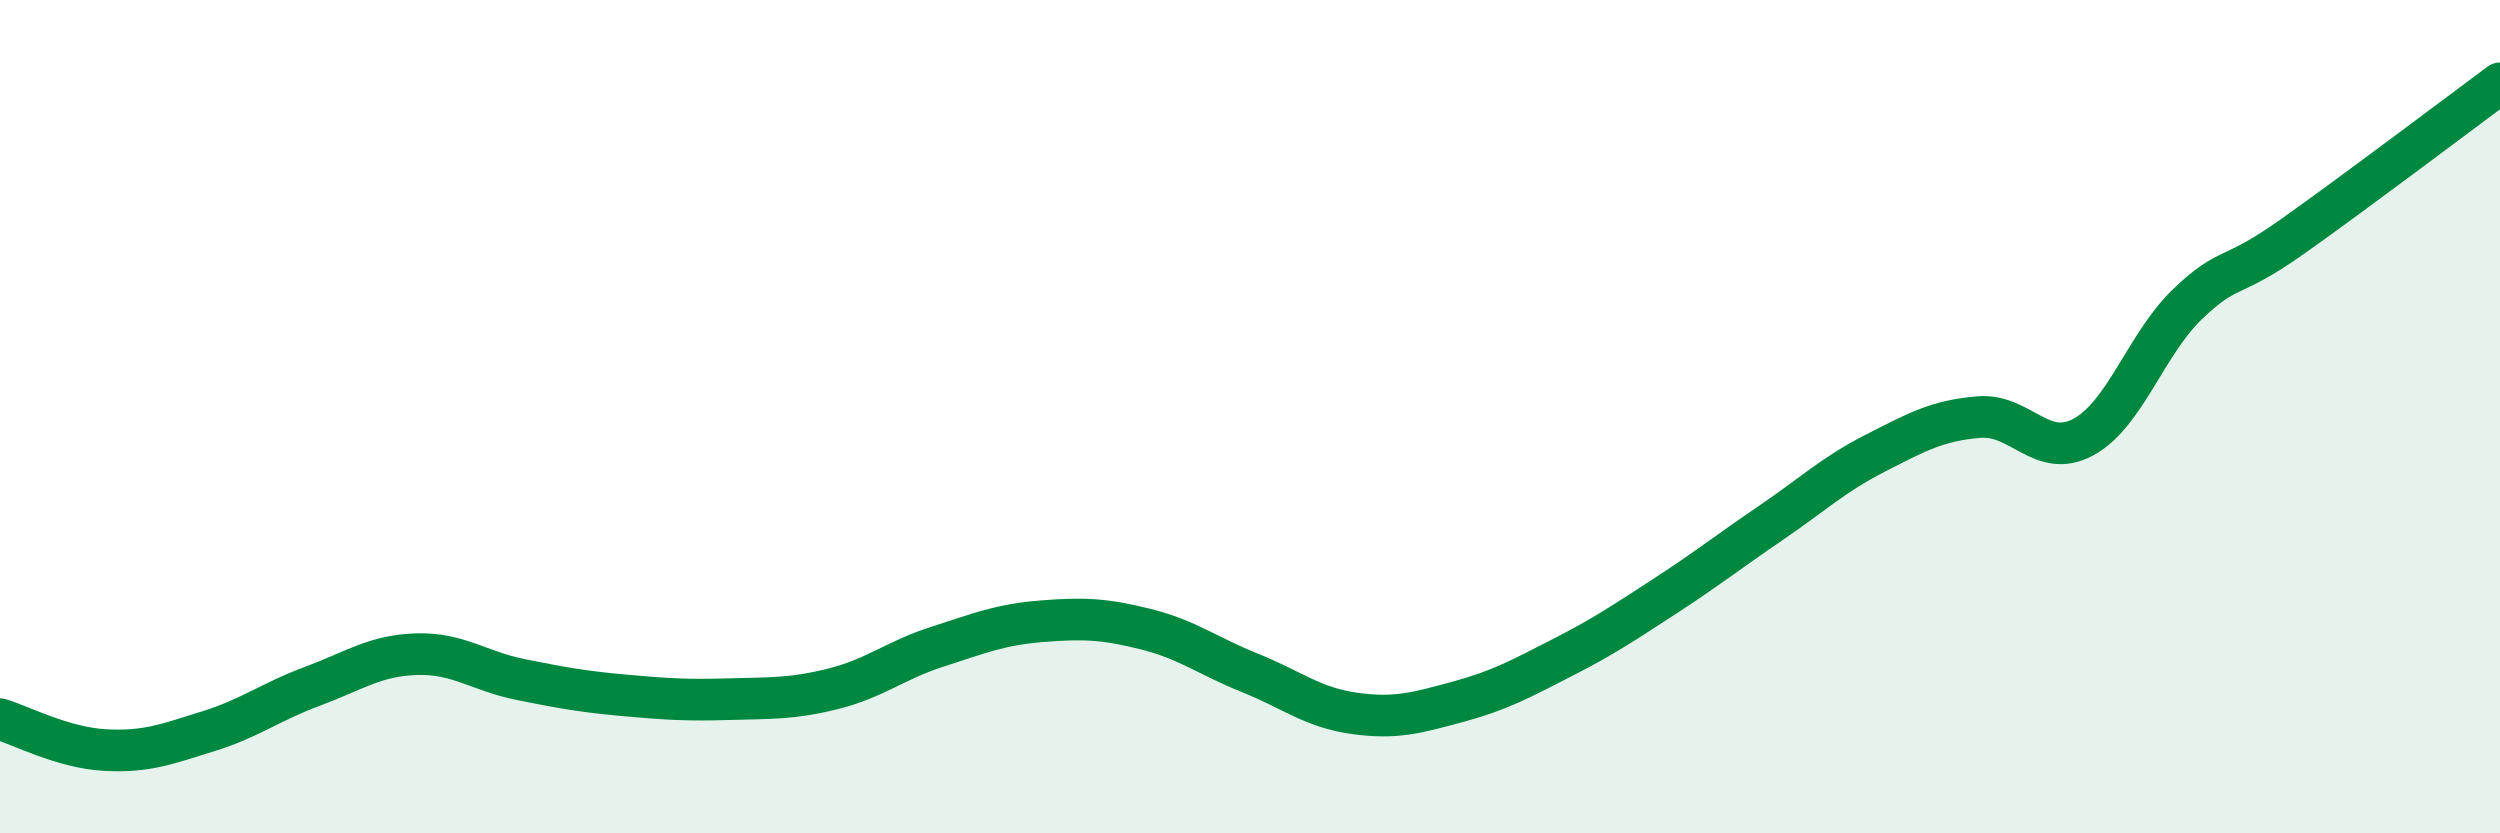
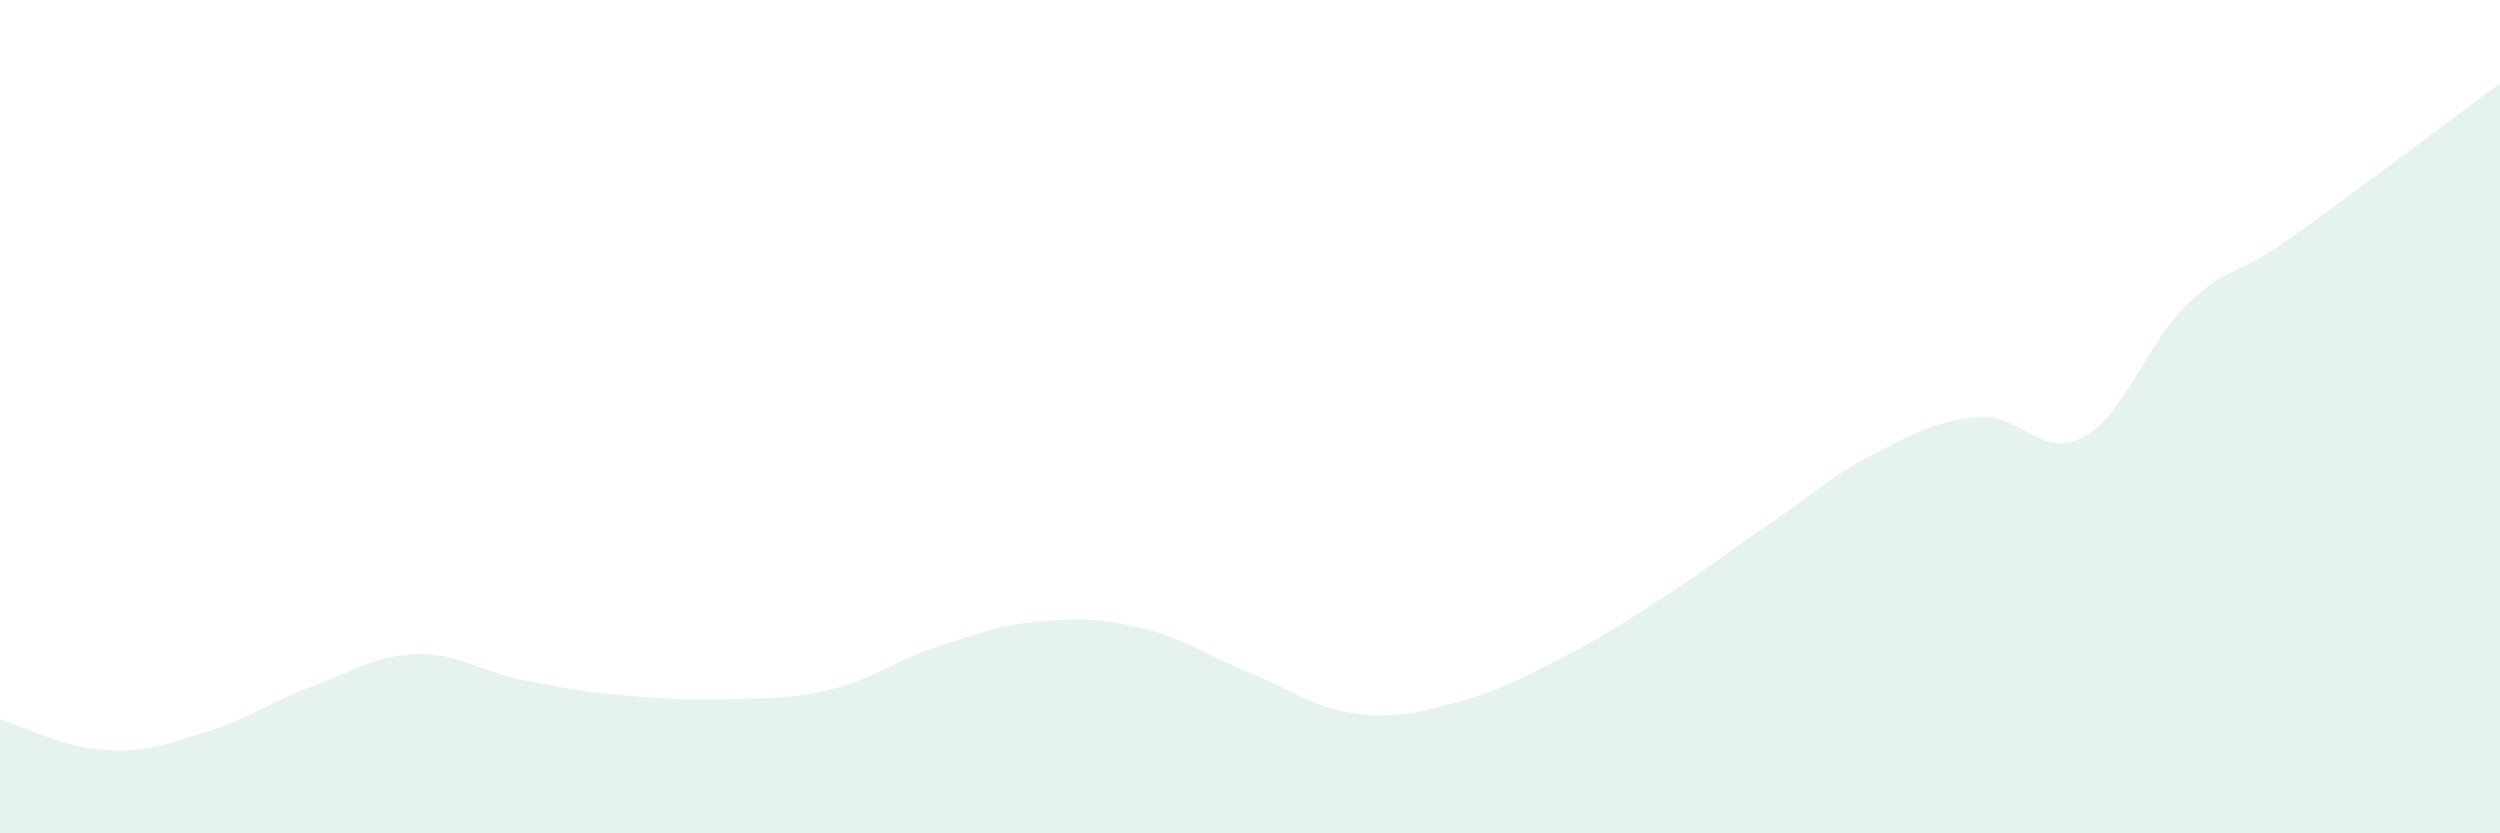
<svg xmlns="http://www.w3.org/2000/svg" width="60" height="20" viewBox="0 0 60 20">
  <path d="M 0,17.26 C 0.5,17.41 1.5,17.94 2.5,18 C 3.5,18.06 4,17.86 5,17.55 C 6,17.24 6.5,16.84 7.5,16.47 C 8.5,16.1 9,15.73 10,15.7 C 11,15.67 11.5,16.11 12.5,16.31 C 13.5,16.51 14,16.6 15,16.69 C 16,16.78 16.5,16.81 17.5,16.78 C 18.5,16.75 19,16.78 20,16.53 C 21,16.28 21.5,15.84 22.5,15.52 C 23.5,15.2 24,14.99 25,14.91 C 26,14.83 26.5,14.85 27.5,15.1 C 28.5,15.35 29,15.75 30,16.15 C 31,16.55 31.5,16.98 32.5,17.12 C 33.5,17.26 34,17.11 35,16.84 C 36,16.57 36.5,16.29 37.5,15.78 C 38.5,15.27 39,14.93 40,14.28 C 41,13.63 41.5,13.23 42.5,12.55 C 43.5,11.87 44,11.39 45,10.88 C 46,10.37 46.5,10.09 47.5,10.01 C 48.5,9.93 49,11.03 50,10.49 C 51,9.95 51.5,8.26 52.5,7.3 C 53.5,6.34 53.5,6.75 55,5.69 C 56.5,4.63 59,2.74 60,2L60 20L0 20Z" fill="#008740" opacity="0.1" stroke-linecap="round" stroke-linejoin="round" />
-   <path d="M 0,17.26 C 0.5,17.41 1.5,17.94 2.5,18 C 3.5,18.06 4,17.86 5,17.55 C 6,17.24 6.5,16.84 7.5,16.47 C 8.5,16.1 9,15.73 10,15.7 C 11,15.67 11.5,16.11 12.5,16.31 C 13.5,16.51 14,16.6 15,16.69 C 16,16.78 16.5,16.81 17.5,16.78 C 18.5,16.75 19,16.78 20,16.53 C 21,16.28 21.5,15.84 22.5,15.52 C 23.5,15.2 24,14.99 25,14.91 C 26,14.83 26.5,14.85 27.5,15.1 C 28.5,15.35 29,15.75 30,16.15 C 31,16.55 31.5,16.98 32.5,17.12 C 33.5,17.26 34,17.11 35,16.84 C 36,16.57 36.5,16.29 37.5,15.78 C 38.5,15.27 39,14.93 40,14.28 C 41,13.63 41.5,13.23 42.5,12.55 C 43.5,11.87 44,11.39 45,10.88 C 46,10.37 46.5,10.09 47.5,10.01 C 48.5,9.93 49,11.03 50,10.49 C 51,9.95 51.5,8.26 52.5,7.3 C 53.5,6.34 53.5,6.75 55,5.69 C 56.5,4.63 59,2.74 60,2" stroke="#008740" stroke-width="1" fill="none" stroke-linecap="round" stroke-linejoin="round" />
</svg>